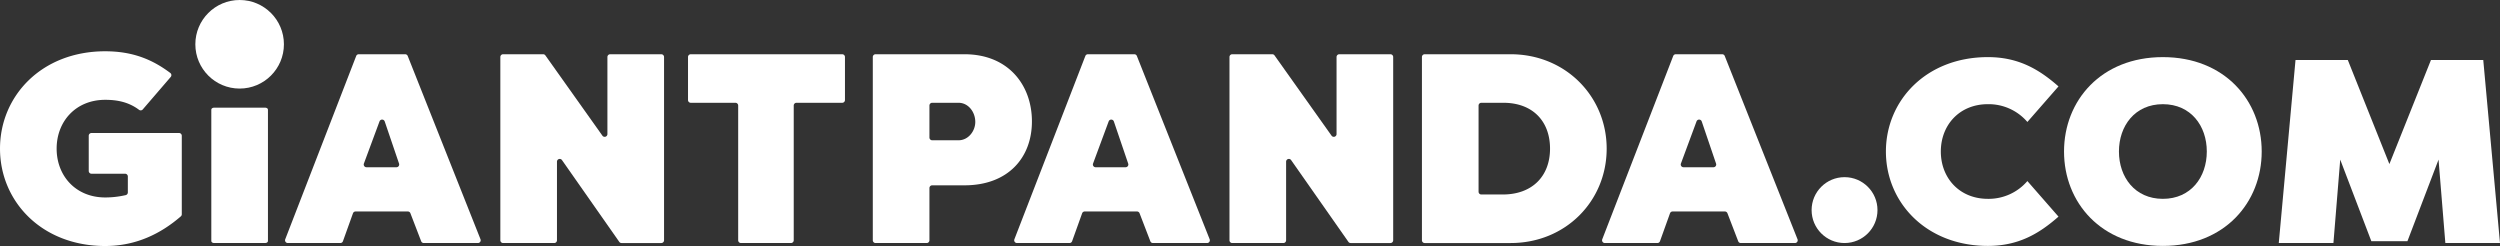
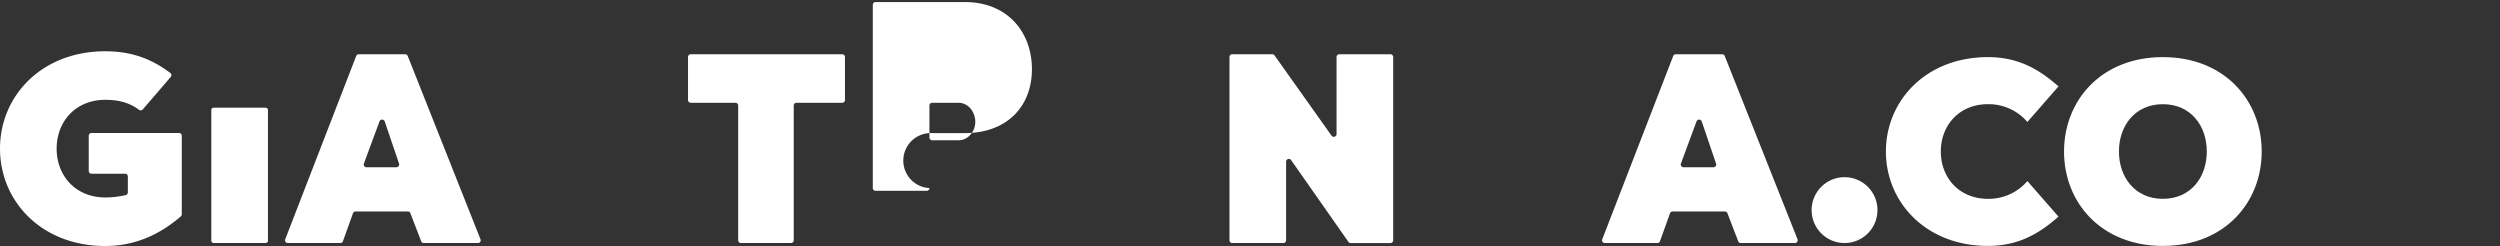
<svg xmlns="http://www.w3.org/2000/svg" width="1995.72" height="196.378" viewBox="0 0 1995.72 196.378">
  <rect x="0" y="0" width="1995.72" height="196.378" fill="#333333" stroke="none" />
  <g id="Group_42" data-name="Group 42" transform="translate(-2040.324 3098.311)">
    <g id="Group_39" data-name="Group 39" transform="translate(3545.823 -3052.715)">
      <path id="Path_78" data-name="Path 78" d="M2788.766-3078.109c24.216,0,40.7,9.6,56.36,23.378l-24.838,28.391a40.753,40.753,0,0,0-31.522-14.2c-22.752,0-37.572,16.7-37.572,37.782s14.819,37.783,37.572,37.783a40.751,40.751,0,0,0,31.522-14.194l24.838,28.388c-15.657,13.779-32.145,23.379-56.36,23.379-49.263,0-81.41-34.65-81.41-75.355S2739.5-3078.109,2788.766-3078.109Z" transform="translate(-2707.356 3078.109)" fill="#fff" />
      <path id="Path_79" data-name="Path 79" d="M2770.356-3002.755c0-40.706,29.639-75.354,78.9-75.354s78.9,34.649,78.9,75.354-29.639,75.355-78.9,75.355S2770.356-2962.05,2770.356-3002.755Zm113.973,0c0-20.455-12.734-37.782-35.07-37.782s-35.069,17.327-35.069,37.782,12.733,37.783,35.069,37.783S2884.329-2982.3,2884.329-3002.755Z" transform="translate(-2628.165 3078.109)" fill="#fff" />
-       <path id="Path_80" data-name="Path 80" d="M2920.208-2932.434l-24.843-65.128-5.425,66.588h-43.628l13.361-146.119h41.746l33.192,83.079,33.191-83.079h41.746l13.361,146.119h-43.628l-5.428-66.588-24.841,65.128Z" transform="translate(-2532.688 3079.387)" fill="#fff" />
    </g>
    <g id="Group_41" data-name="Group 41" transform="translate(2040.324 -3098.311)">
      <path id="Path_81" data-name="Path 81" d="M2154.306-3033.766a2.178,2.178,0,0,1-2.95.352c-8.845-6.665-18.53-8.007-27.063-8.007-23.469,0-38.755,17.225-38.755,38.969s15.286,38.97,38.755,38.97a73.207,73.207,0,0,0,16.426-1.876,2.217,2.217,0,0,0,1.659-2.14v-12.729a2.2,2.2,0,0,0-2.2-2.2h-26.815a2.2,2.2,0,0,1-2.2-2.2v-28.106a2.2,2.2,0,0,1,2.2-2.2h69.877a2.2,2.2,0,0,1,2.2,2.2v62.668a2.219,2.219,0,0,1-.762,1.68c-16.016,13.858-35.8,23.66-60.382,23.66-50.813,0-83.968-35.737-83.968-77.723s33.155-77.723,83.968-77.723c21.875,0,37.618,6.528,51.967,17.307a2.207,2.207,0,0,1,.332,3.2Z" transform="translate(-2040.324 3121.108)" fill="#fff" />
      <path id="Path_82" data-name="Path 82" d="M2141.292-2931.414l56.64-146.306a2.2,2.2,0,0,1,2.053-1.406h37.042a2.2,2.2,0,0,1,2.047,1.388l58.1,146.309a2.2,2.2,0,0,1-2.048,3.013h-43.255a2.2,2.2,0,0,1-2.055-1.411l-8.6-22.367a2.2,2.2,0,0,0-2.056-1.413h-41.721a2.2,2.2,0,0,0-2.071,1.458l-8,22.274a2.2,2.2,0,0,1-2.072,1.458h-41.956A2.2,2.2,0,0,1,2141.292-2931.414Zm64.871-57.5h23.9a2.2,2.2,0,0,0,2.086-2.911l-11.439-33.637a2.2,2.2,0,0,0-4.151-.056l-12.463,33.636A2.2,2.2,0,0,0,2206.163-2988.914Z" transform="translate(-1913.596 3122.426)" fill="#fff" />
-       <path id="Path_83" data-name="Path 83" d="M2262.5-2993.346v62.729a2.2,2.2,0,0,1-2.2,2.2h-40.809a2.2,2.2,0,0,1-2.2-2.2v-146.306a2.2,2.2,0,0,1,2.2-2.2h31.969a2.2,2.2,0,0,1,1.795.927l45.511,64.065a2.2,2.2,0,0,0,4-1.275v-61.514a2.2,2.2,0,0,1,2.2-2.2h40.809a2.2,2.2,0,0,1,2.2,2.2v146.306a2.2,2.2,0,0,1-2.2,2.2h-31.744a2.2,2.2,0,0,1-1.8-.94l-45.718-65.252A2.2,2.2,0,0,0,2262.5-2993.346Z" transform="translate(-1817.874 3122.426)" fill="#fff" />
      <path id="Path_84" data-name="Path 84" d="M2408.969-3076.923v34.349a2.2,2.2,0,0,1-2.2,2.2h-36.5a2.2,2.2,0,0,0-2.2,2.2v107.552a2.2,2.2,0,0,1-2.2,2.2h-39.947a2.2,2.2,0,0,1-2.2-2.2v-107.552a2.2,2.2,0,0,0-2.2-2.2h-35.643a2.2,2.2,0,0,1-2.2-2.2v-34.349a2.2,2.2,0,0,1,2.2-2.2h120.9A2.2,2.2,0,0,1,2408.969-3076.923Z" transform="translate(-1734.443 3122.426)" fill="#fff" />
-       <path id="Path_85" data-name="Path 85" d="M2394.239-2972.289v41.672a2.2,2.2,0,0,1-2.2,2.2h-40.81a2.2,2.2,0,0,1-2.2-2.2v-146.306a2.2,2.2,0,0,1,2.2-2.2h71c35.094,0,53.824,24.759,53.824,53.611s-18.947,51.024-53.824,51.024h-25.789A2.2,2.2,0,0,0,2394.239-2972.289Zm0-40.359a2.2,2.2,0,0,0,2.2,2.2h21.053c7.748,0,13.348-7.319,13.348-14.639,0-7.967-5.6-15.287-13.348-15.287h-21.053a2.2,2.2,0,0,0-2.2,2.2Z" transform="translate(-1652.282 3122.426)" fill="#fff" />
-       <path id="Path_86" data-name="Path 86" d="M2399.188-2931.414l56.64-146.306a2.2,2.2,0,0,1,2.053-1.406h37.042a2.2,2.2,0,0,1,2.045,1.388l58.106,146.309a2.2,2.2,0,0,1-2.047,3.013h-43.255a2.2,2.2,0,0,1-2.057-1.411l-8.6-22.367a2.2,2.2,0,0,0-2.054-1.413h-41.721a2.2,2.2,0,0,0-2.073,1.458l-7.995,22.274a2.2,2.2,0,0,1-2.072,1.458H2401.24A2.2,2.2,0,0,1,2399.188-2931.414Zm64.869-57.5h23.9a2.2,2.2,0,0,0,2.086-2.911l-11.441-33.637a2.2,2.2,0,0,0-4.149-.056l-12.465,33.636A2.2,2.2,0,0,0,2464.057-2988.914Z" transform="translate(-1589.417 3122.426)" fill="#fff" />
+       <path id="Path_85" data-name="Path 85" d="M2394.239-2972.289a2.2,2.2,0,0,1-2.2,2.2h-40.81a2.2,2.2,0,0,1-2.2-2.2v-146.306a2.2,2.2,0,0,1,2.2-2.2h71c35.094,0,53.824,24.759,53.824,53.611s-18.947,51.024-53.824,51.024h-25.789A2.2,2.2,0,0,0,2394.239-2972.289Zm0-40.359a2.2,2.2,0,0,0,2.2,2.2h21.053c7.748,0,13.348-7.319,13.348-14.639,0-7.967-5.6-15.287-13.348-15.287h-21.053a2.2,2.2,0,0,0-2.2,2.2Z" transform="translate(-1652.282 3122.426)" fill="#fff" />
      <path id="Path_87" data-name="Path 87" d="M2520.391-2993.346v62.729a2.2,2.2,0,0,1-2.2,2.2h-40.809a2.2,2.2,0,0,1-2.2-2.2v-146.306a2.2,2.2,0,0,1,2.2-2.2h31.971a2.206,2.206,0,0,1,1.8.927l45.508,64.065a2.2,2.2,0,0,0,4-1.275v-61.514a2.2,2.2,0,0,1,2.2-2.2h40.809a2.2,2.2,0,0,1,2.2,2.2v146.306a2.2,2.2,0,0,1-2.2,2.2h-31.747a2.2,2.2,0,0,1-1.8-.94l-45.718-65.252A2.2,2.2,0,0,0,2520.391-2993.346Z" transform="translate(-1493.707 3122.426)" fill="#fff" />
-       <path id="Path_88" data-name="Path 88" d="M2543.25-2930.617v-146.306a2.2,2.2,0,0,1,2.2-2.2h68.631c43.921,0,76.646,33.8,76.646,75.354,0,41.769-32.724,75.355-76.646,75.355h-68.631A2.2,2.2,0,0,1,2543.25-2930.617Zm45.212-107.552v68.8a2.2,2.2,0,0,0,2.2,2.2h17.173c23.254,0,37.679-14.425,37.679-36.6,0-22.392-14.425-36.816-37.679-36.6h-17.173A2.2,2.2,0,0,0,2588.462-3038.168Z" transform="translate(-1408.14 3122.426)" fill="#fff" />
      <path id="Path_89" data-name="Path 89" d="M2607.112-2931.414l56.64-146.306a2.2,2.2,0,0,1,2.054-1.406h37.042a2.2,2.2,0,0,1,2.047,1.388l58.1,146.309a2.2,2.2,0,0,1-2.047,3.013H2717.7a2.2,2.2,0,0,1-2.054-1.411l-8.6-22.367a2.2,2.2,0,0,0-2.056-1.413h-41.721a2.2,2.2,0,0,0-2.072,1.458l-8,22.274a2.2,2.2,0,0,1-2.071,1.458h-41.957A2.2,2.2,0,0,1,2607.112-2931.414Zm64.871-57.5h23.9a2.2,2.2,0,0,0,2.083-2.911l-11.438-33.637a2.2,2.2,0,0,0-4.151-.056l-12.463,33.636A2.2,2.2,0,0,0,2671.983-2988.914Z" transform="translate(-1328.054 3122.426)" fill="#fff" />
      <g id="Group_40" data-name="Group 40" transform="translate(155.942)">
        <path id="Path_90" data-name="Path 90" d="M2158.075-2952.163h-40.81c-1.216,0-2.2-.707-2.2-1.578v-104.917c0-.872.986-1.578,2.2-1.578h40.81c1.216,0,2.2.706,2.2,1.578v104.917C2160.275-2952.869,2159.291-2952.163,2158.075-2952.163Z" transform="translate(-2102.318 3146.172)" fill="#fff" />
-         <circle id="Ellipse_16" data-name="Ellipse 16" cx="35.353" cy="35.353" r="35.353" fill="#fff" />
      </g>
    </g>
    <circle id="Ellipse_17" data-name="Ellipse 17" cx="26.295" cy="26.295" r="26.295" transform="translate(3486.508 -2956.889)" fill="#fff" />
  </g>
</svg>